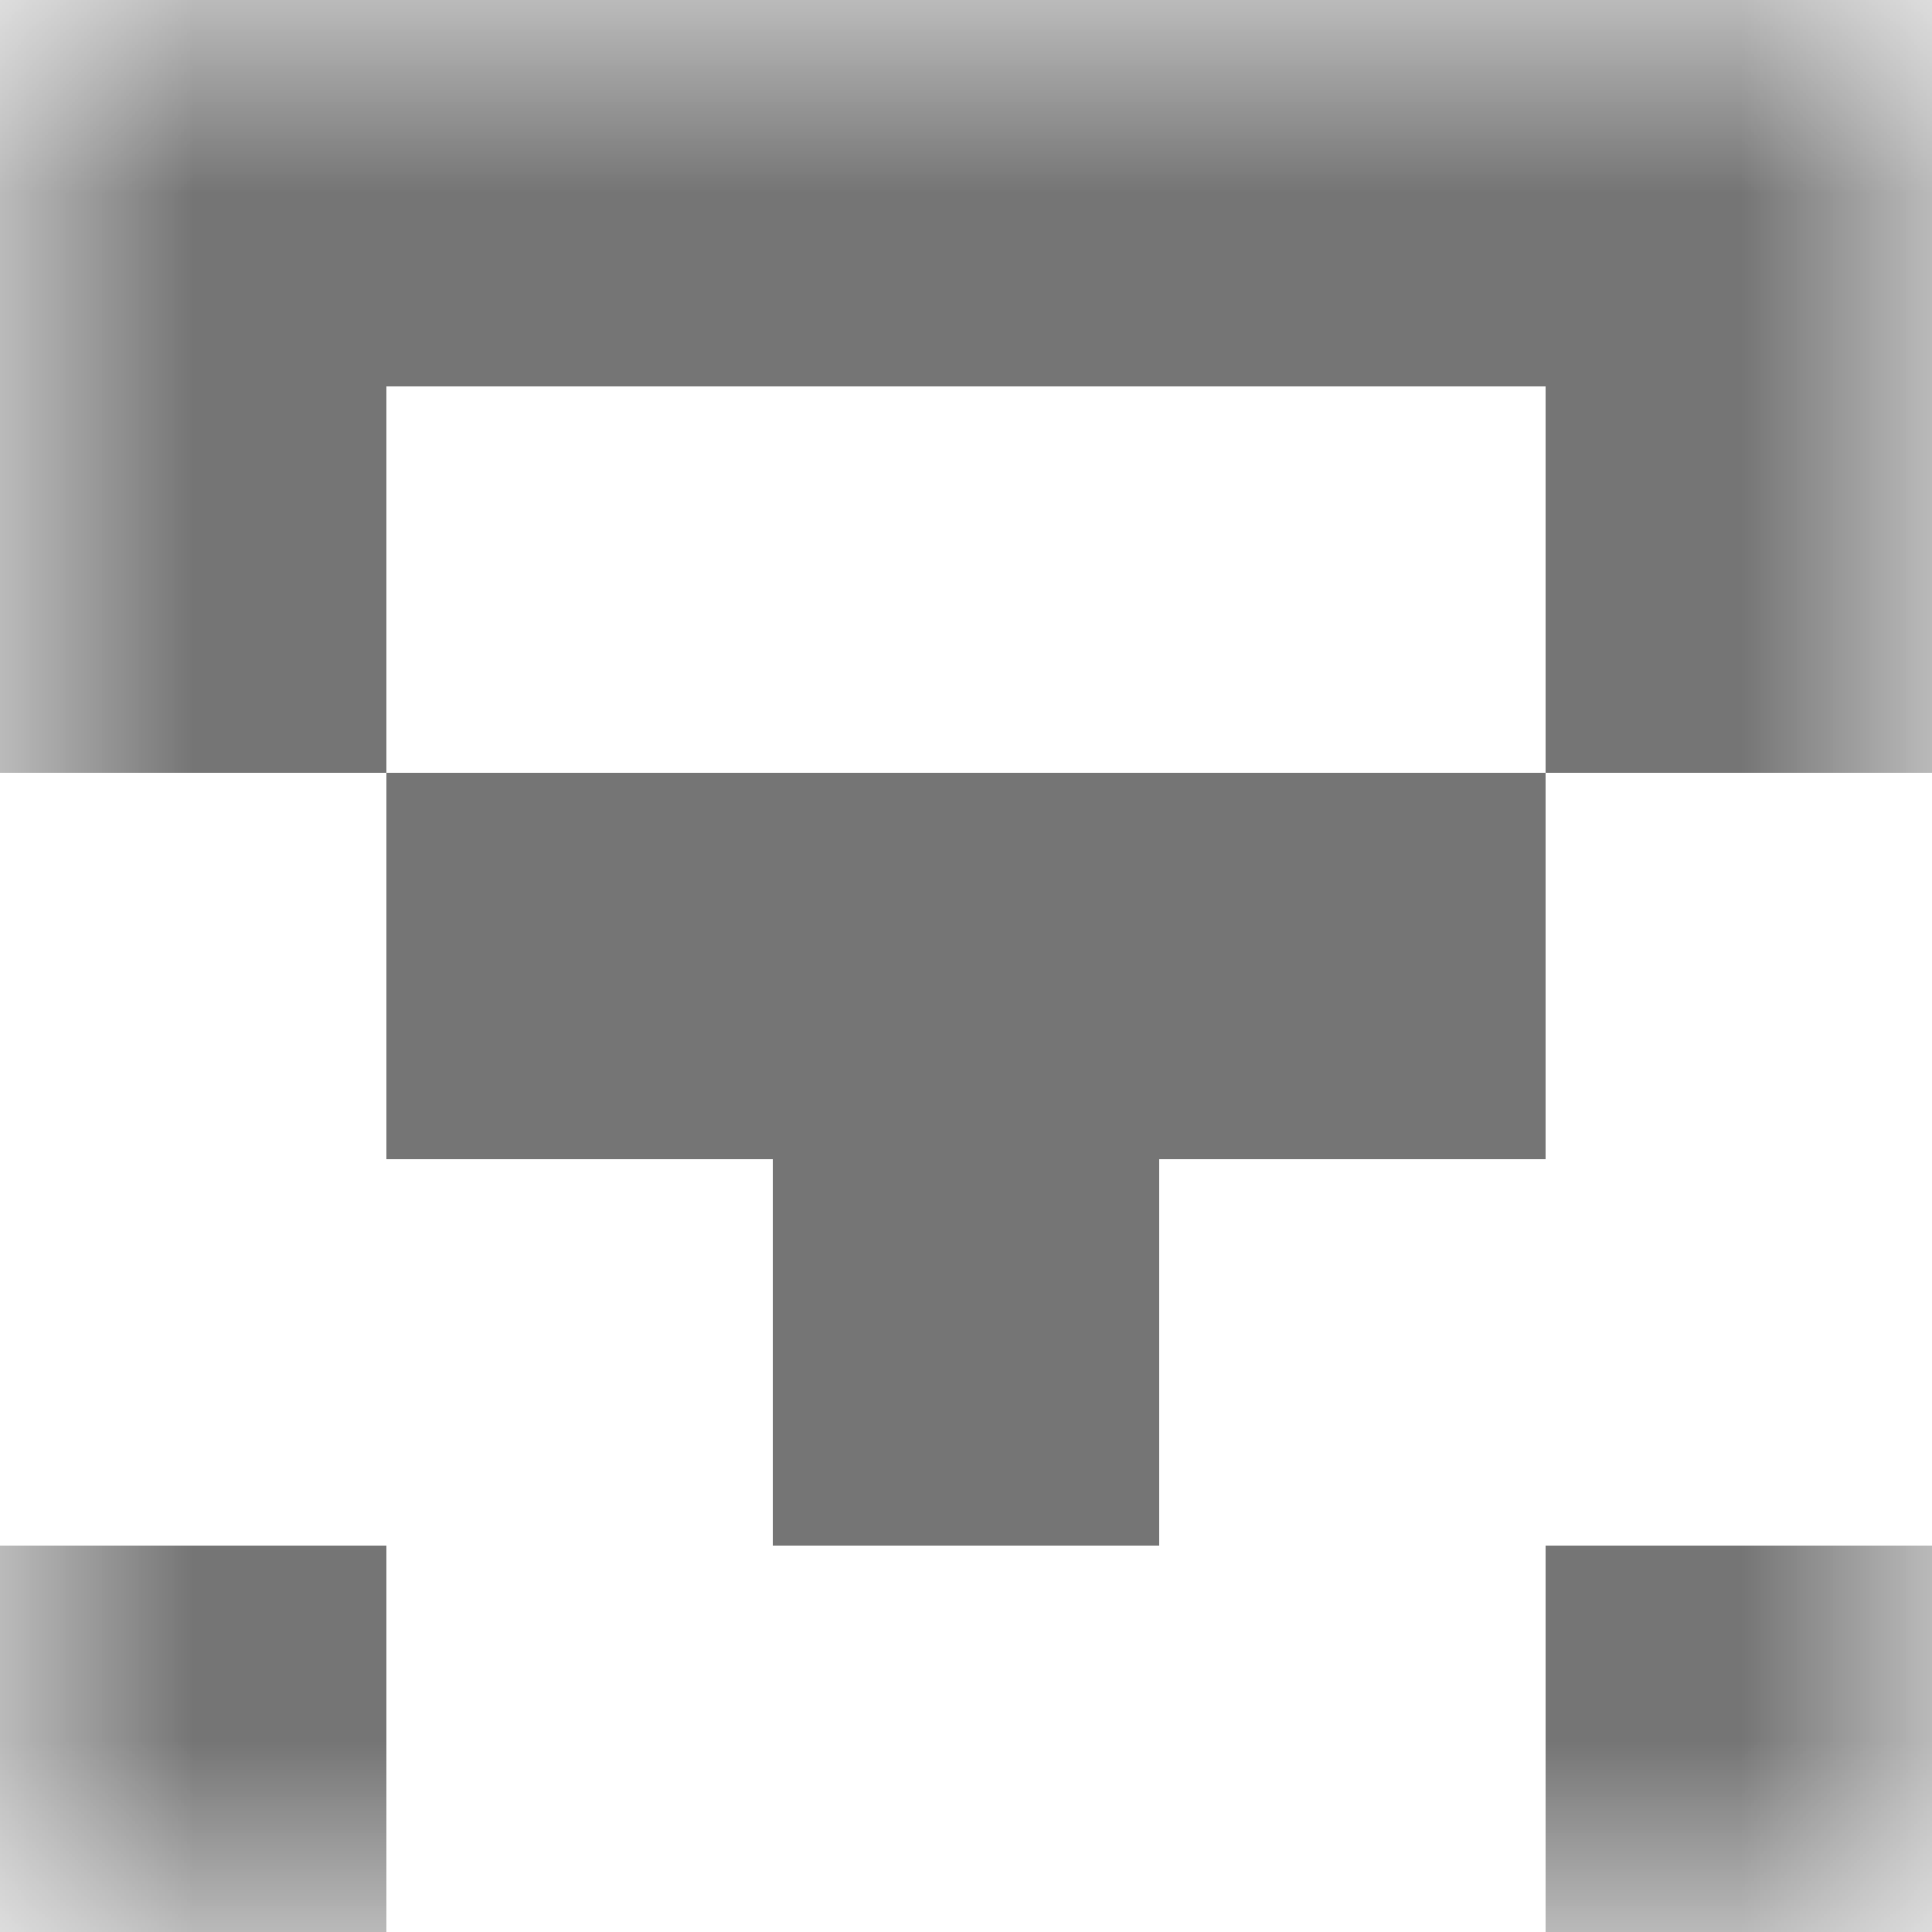
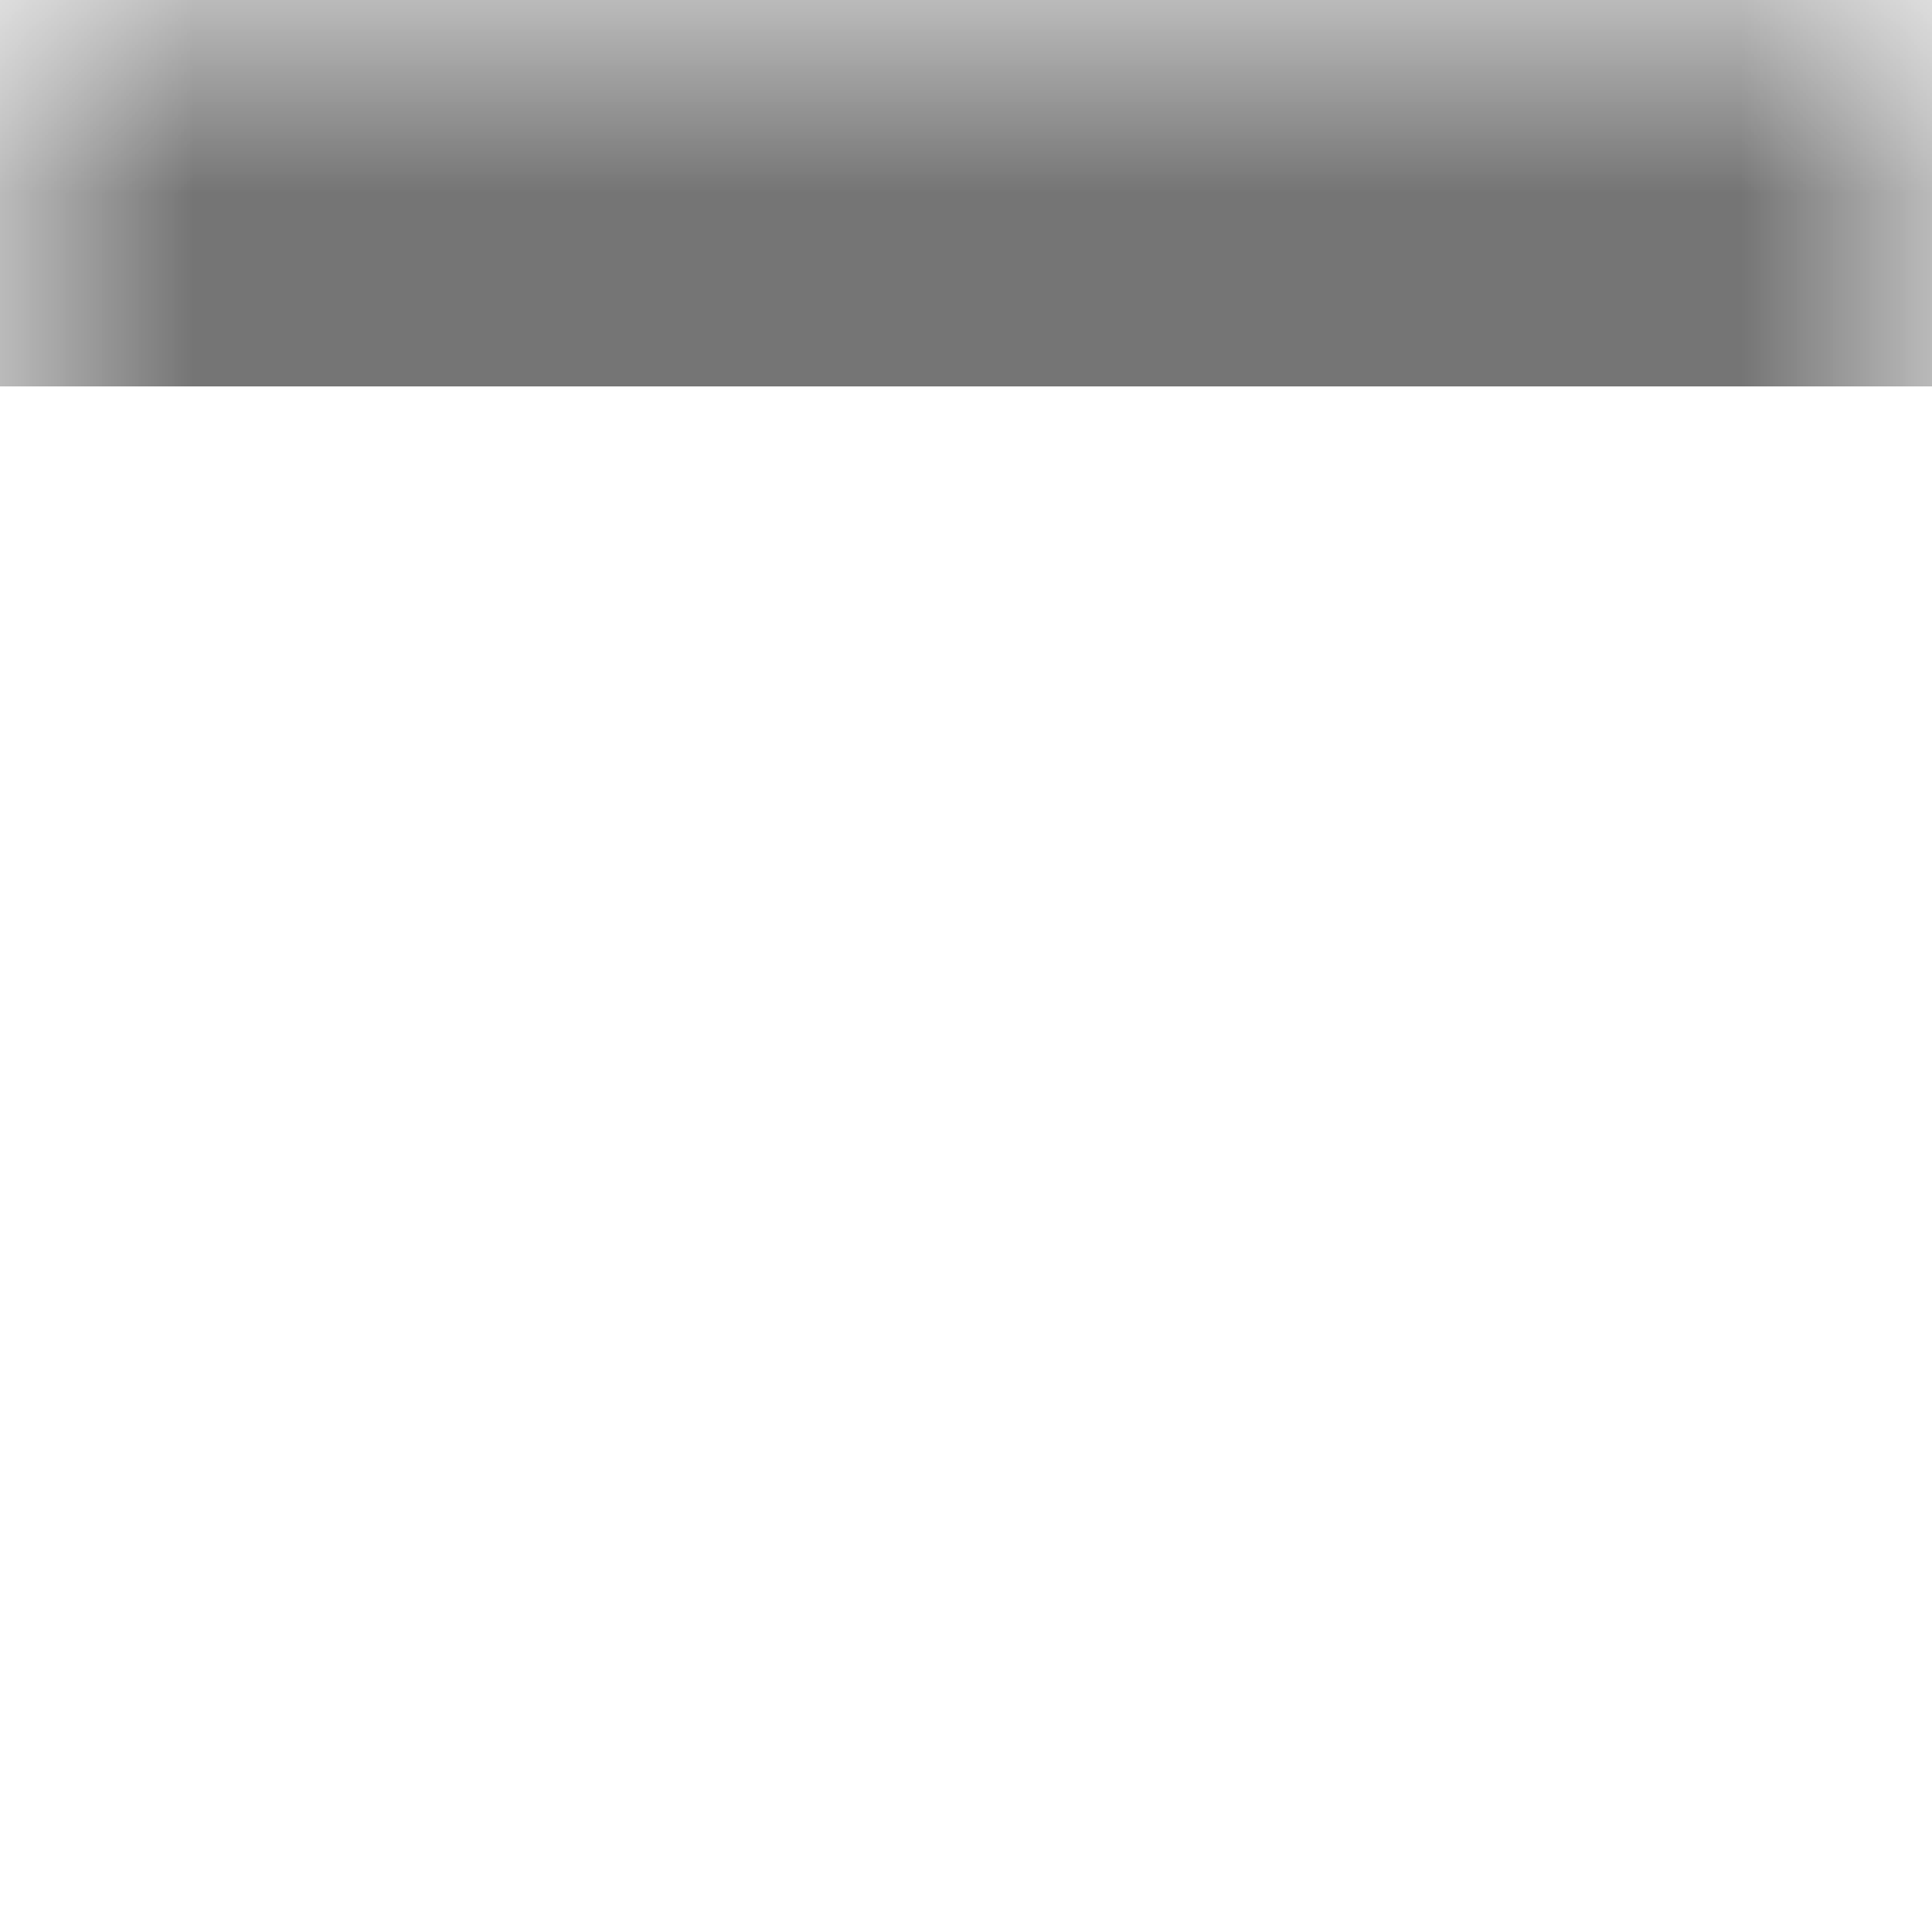
<svg xmlns="http://www.w3.org/2000/svg" viewBox="0 0 5 5" fill="none" shape-rendering="crispEdges">
  <mask id="viewboxMask">
    <rect width="5" height="5" rx="0" ry="0" x="0" y="0" fill="#fff" />
  </mask>
  <g mask="url(#viewboxMask)">
    <path fill="#757575" d="M0 0h5v1H0z" />
-     <path d="M1 1H0v1h1V1ZM5 1H4v1h1V1Z" fill="#757575" />
-     <path fill="#757575" d="M1 2h3v1H1z" />
-     <path fill="#757575" d="M2 3h1v1H2z" />
-     <path d="M1 4H0v1h1V4ZM5 4H4v1h1V4Z" fill="#757575" />
  </g>
</svg>